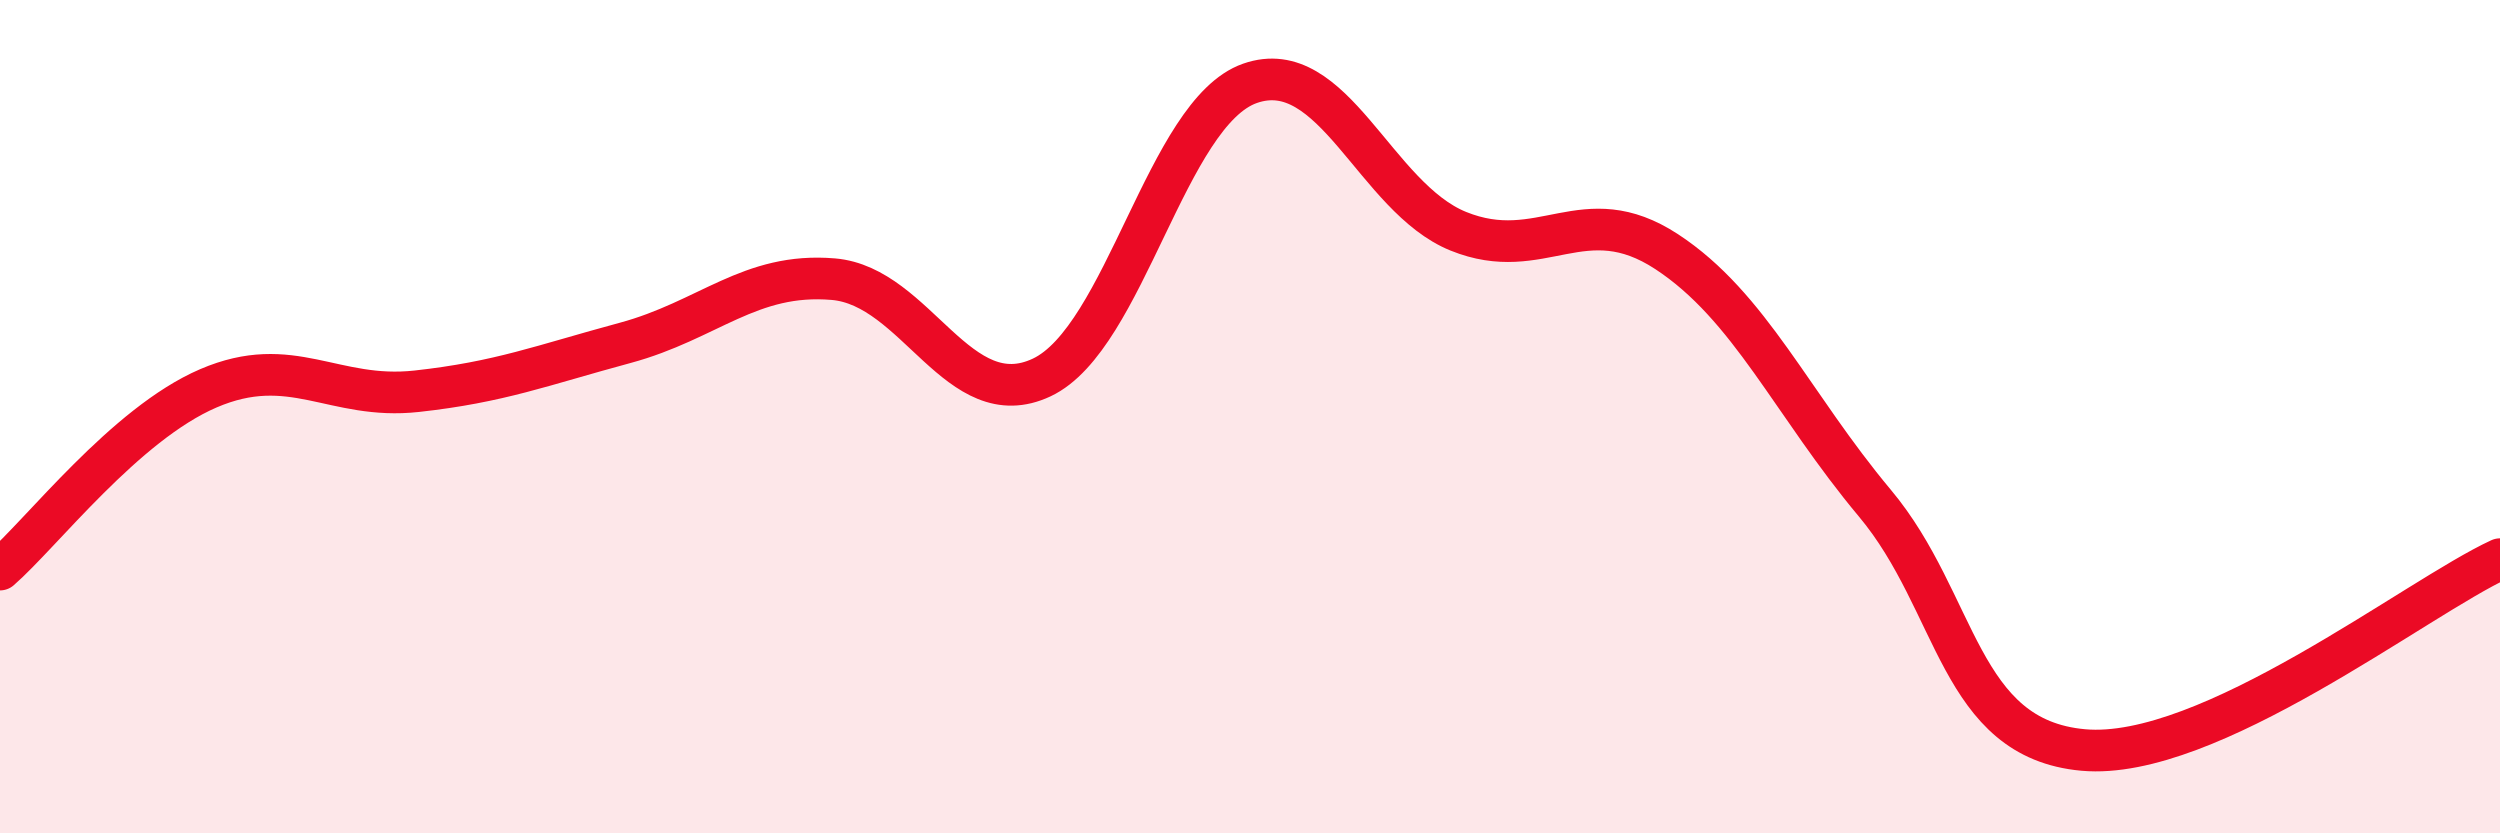
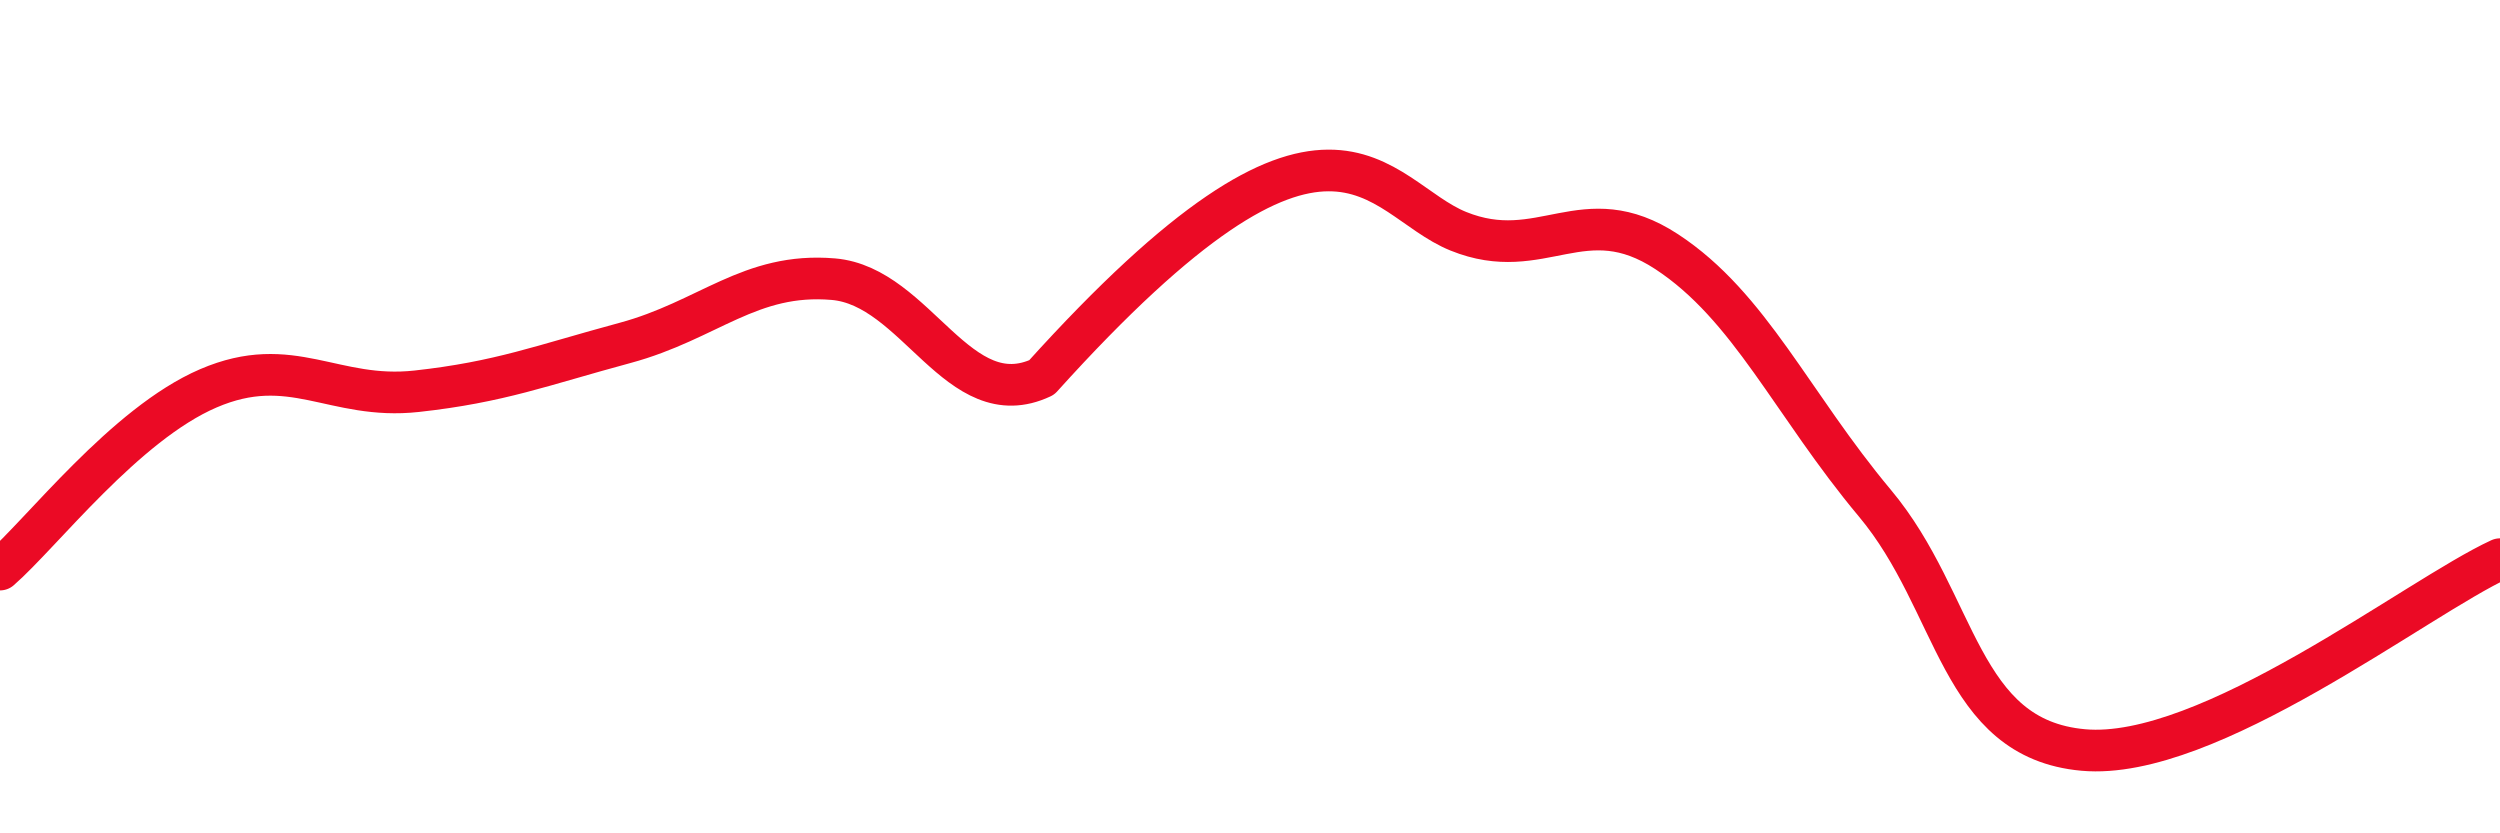
<svg xmlns="http://www.w3.org/2000/svg" width="60" height="20" viewBox="0 0 60 20">
-   <path d="M 0,13.67 C 1,12.8 3,10.18 5,9.32 C 7,8.46 8,9.61 10,9.39 C 12,9.17 13,8.77 15,8.23 C 17,7.69 18,6.53 20,6.7 C 22,6.87 23,10 25,9.06 C 27,8.12 28,2.7 30,2 C 32,1.3 33,4.74 35,5.55 C 37,6.36 38,4.73 40,6.04 C 42,7.35 43,9.69 45,12.08 C 47,14.47 47,17.73 50,18 C 53,18.27 58,14.34 60,13.42L60 20L0 20Z" fill="#EB0A25" opacity="0.1" stroke-linecap="round" stroke-linejoin="round" />
-   <path d="M 0,13.67 C 1,12.8 3,10.18 5,9.32 C 7,8.46 8,9.61 10,9.39 C 12,9.17 13,8.77 15,8.23 C 17,7.69 18,6.53 20,6.7 C 22,6.87 23,10 25,9.06 C 27,8.12 28,2.7 30,2 C 32,1.3 33,4.74 35,5.55 C 37,6.36 38,4.73 40,6.04 C 42,7.35 43,9.69 45,12.08 C 47,14.47 47,17.73 50,18 C 53,18.27 58,14.34 60,13.42" stroke="#EB0A25" stroke-width="1" fill="none" stroke-linecap="round" stroke-linejoin="round" />
+   <path d="M 0,13.67 C 1,12.8 3,10.18 5,9.32 C 7,8.46 8,9.61 10,9.39 C 12,9.17 13,8.77 15,8.23 C 17,7.69 18,6.53 20,6.7 C 22,6.87 23,10 25,9.06 C 32,1.3 33,4.74 35,5.55 C 37,6.36 38,4.73 40,6.04 C 42,7.35 43,9.69 45,12.08 C 47,14.47 47,17.73 50,18 C 53,18.27 58,14.34 60,13.42" stroke="#EB0A25" stroke-width="1" fill="none" stroke-linecap="round" stroke-linejoin="round" />
</svg>